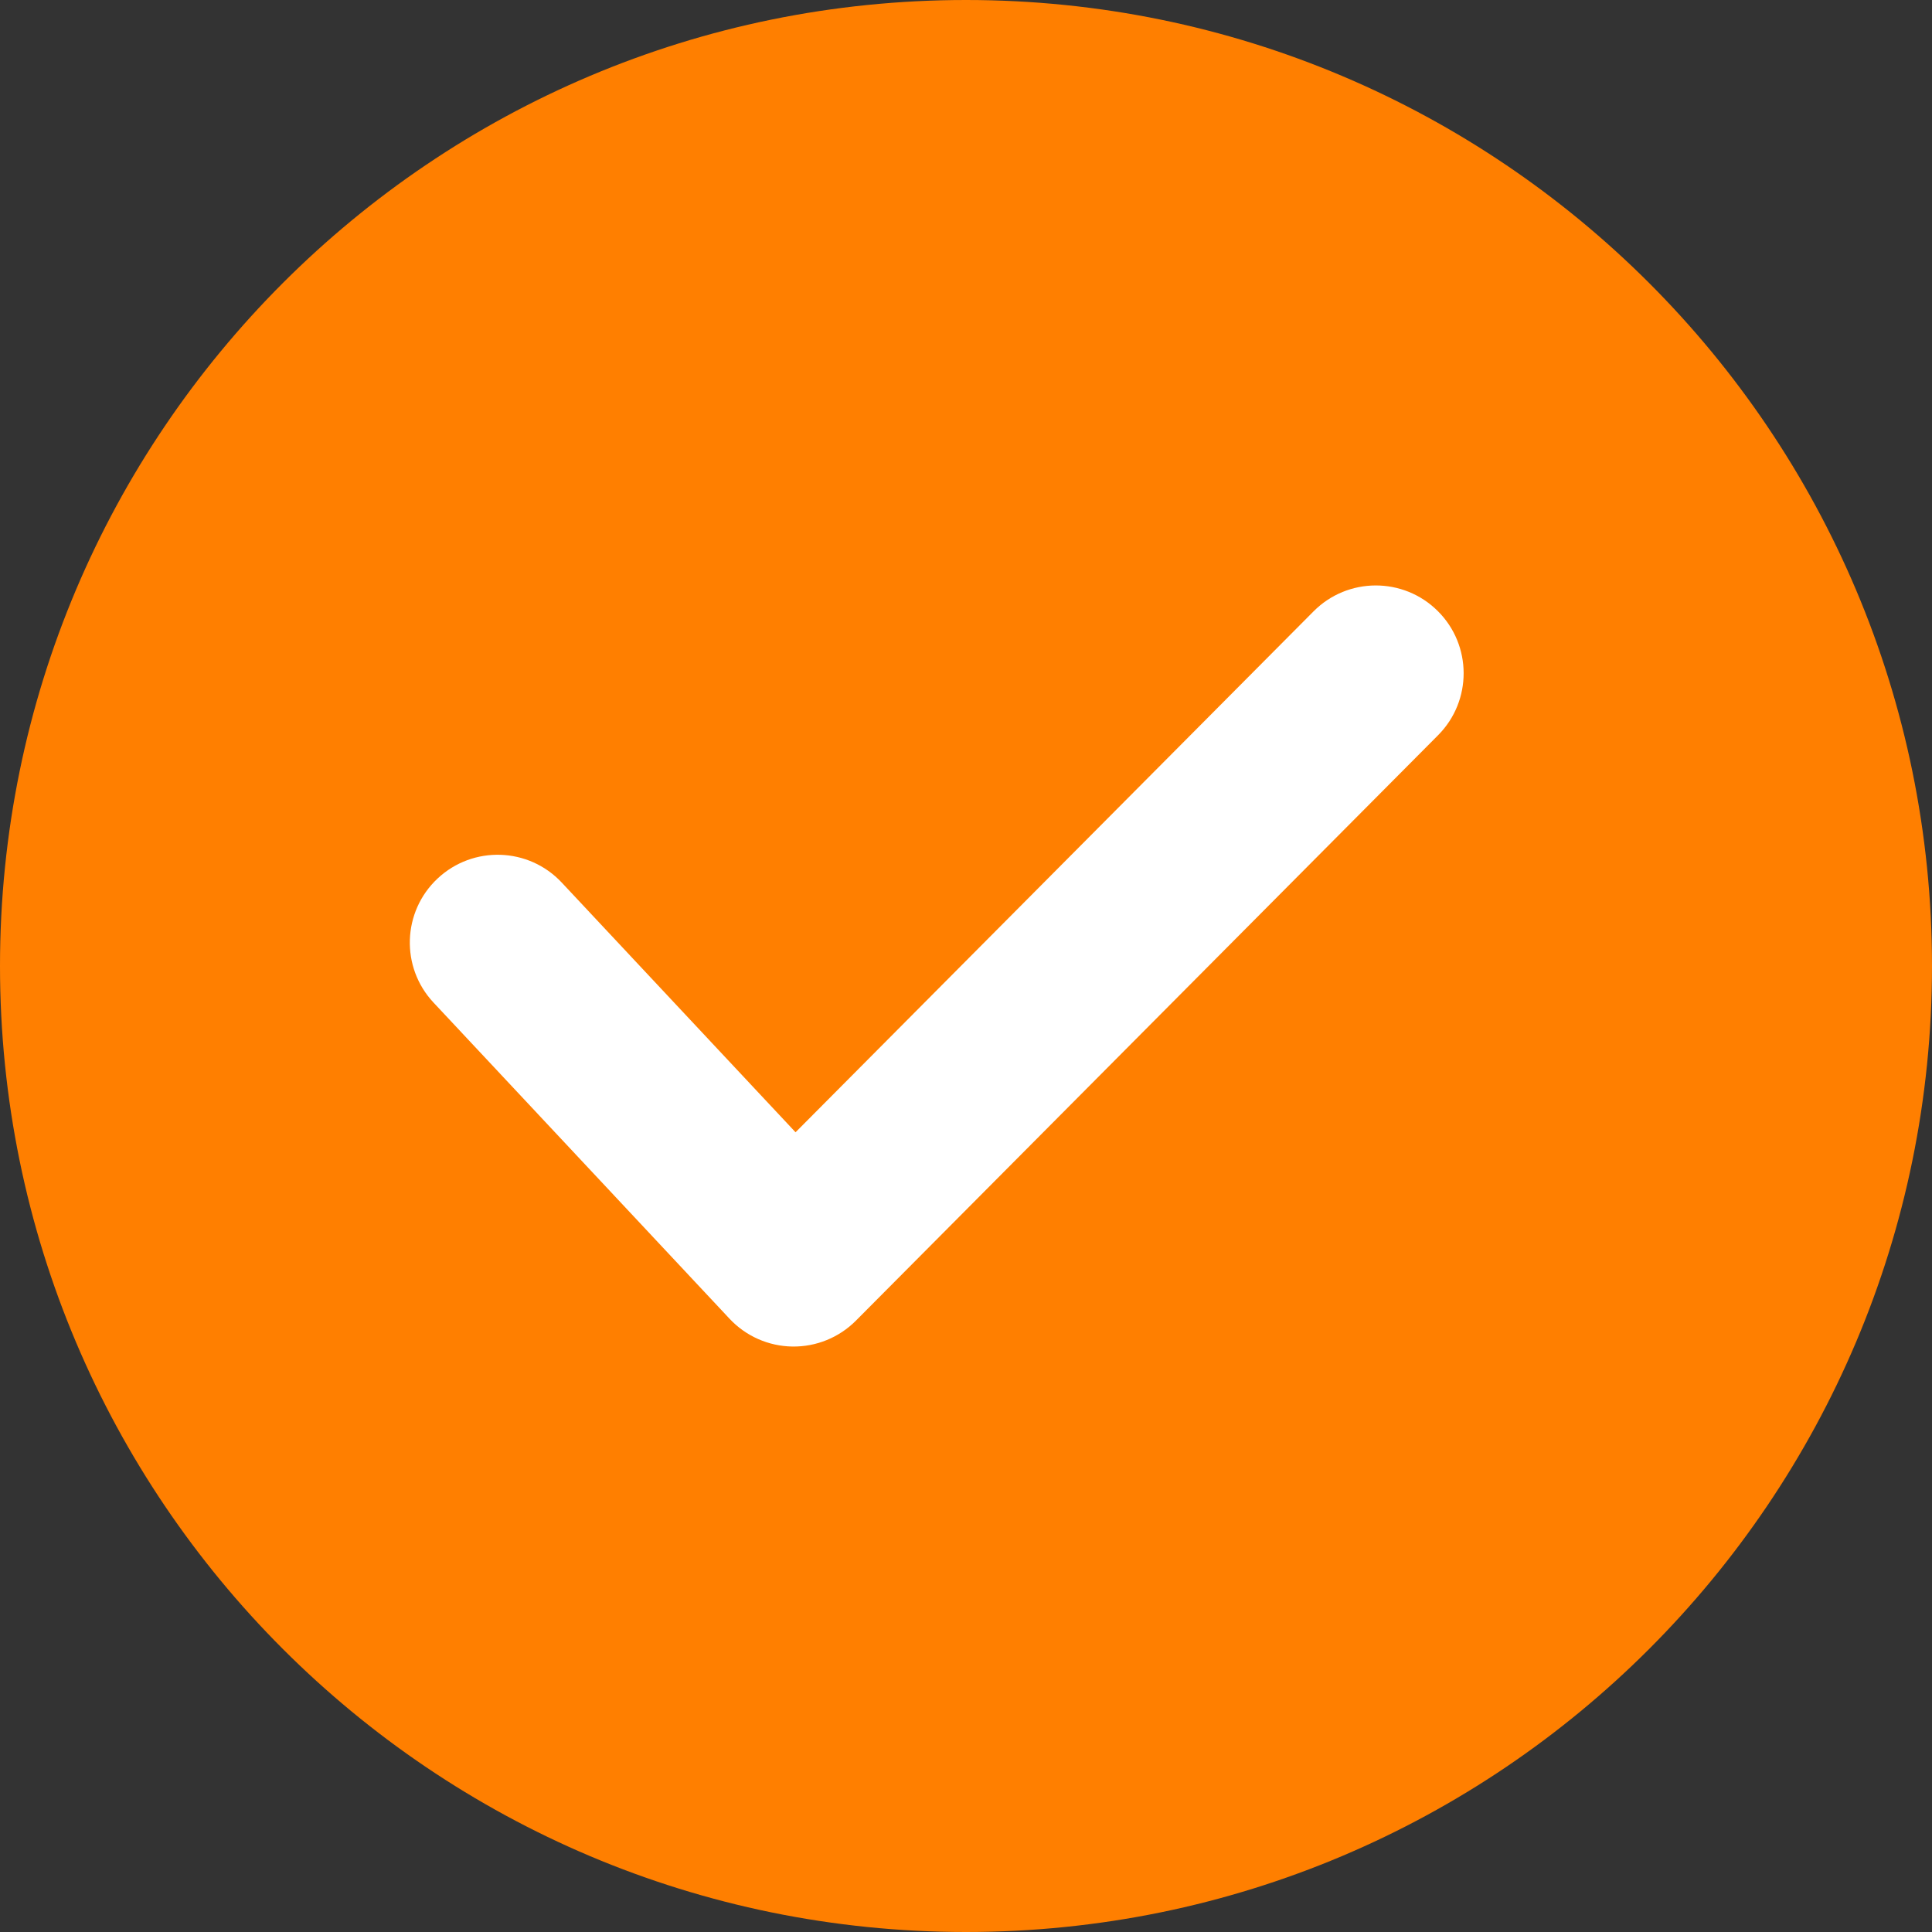
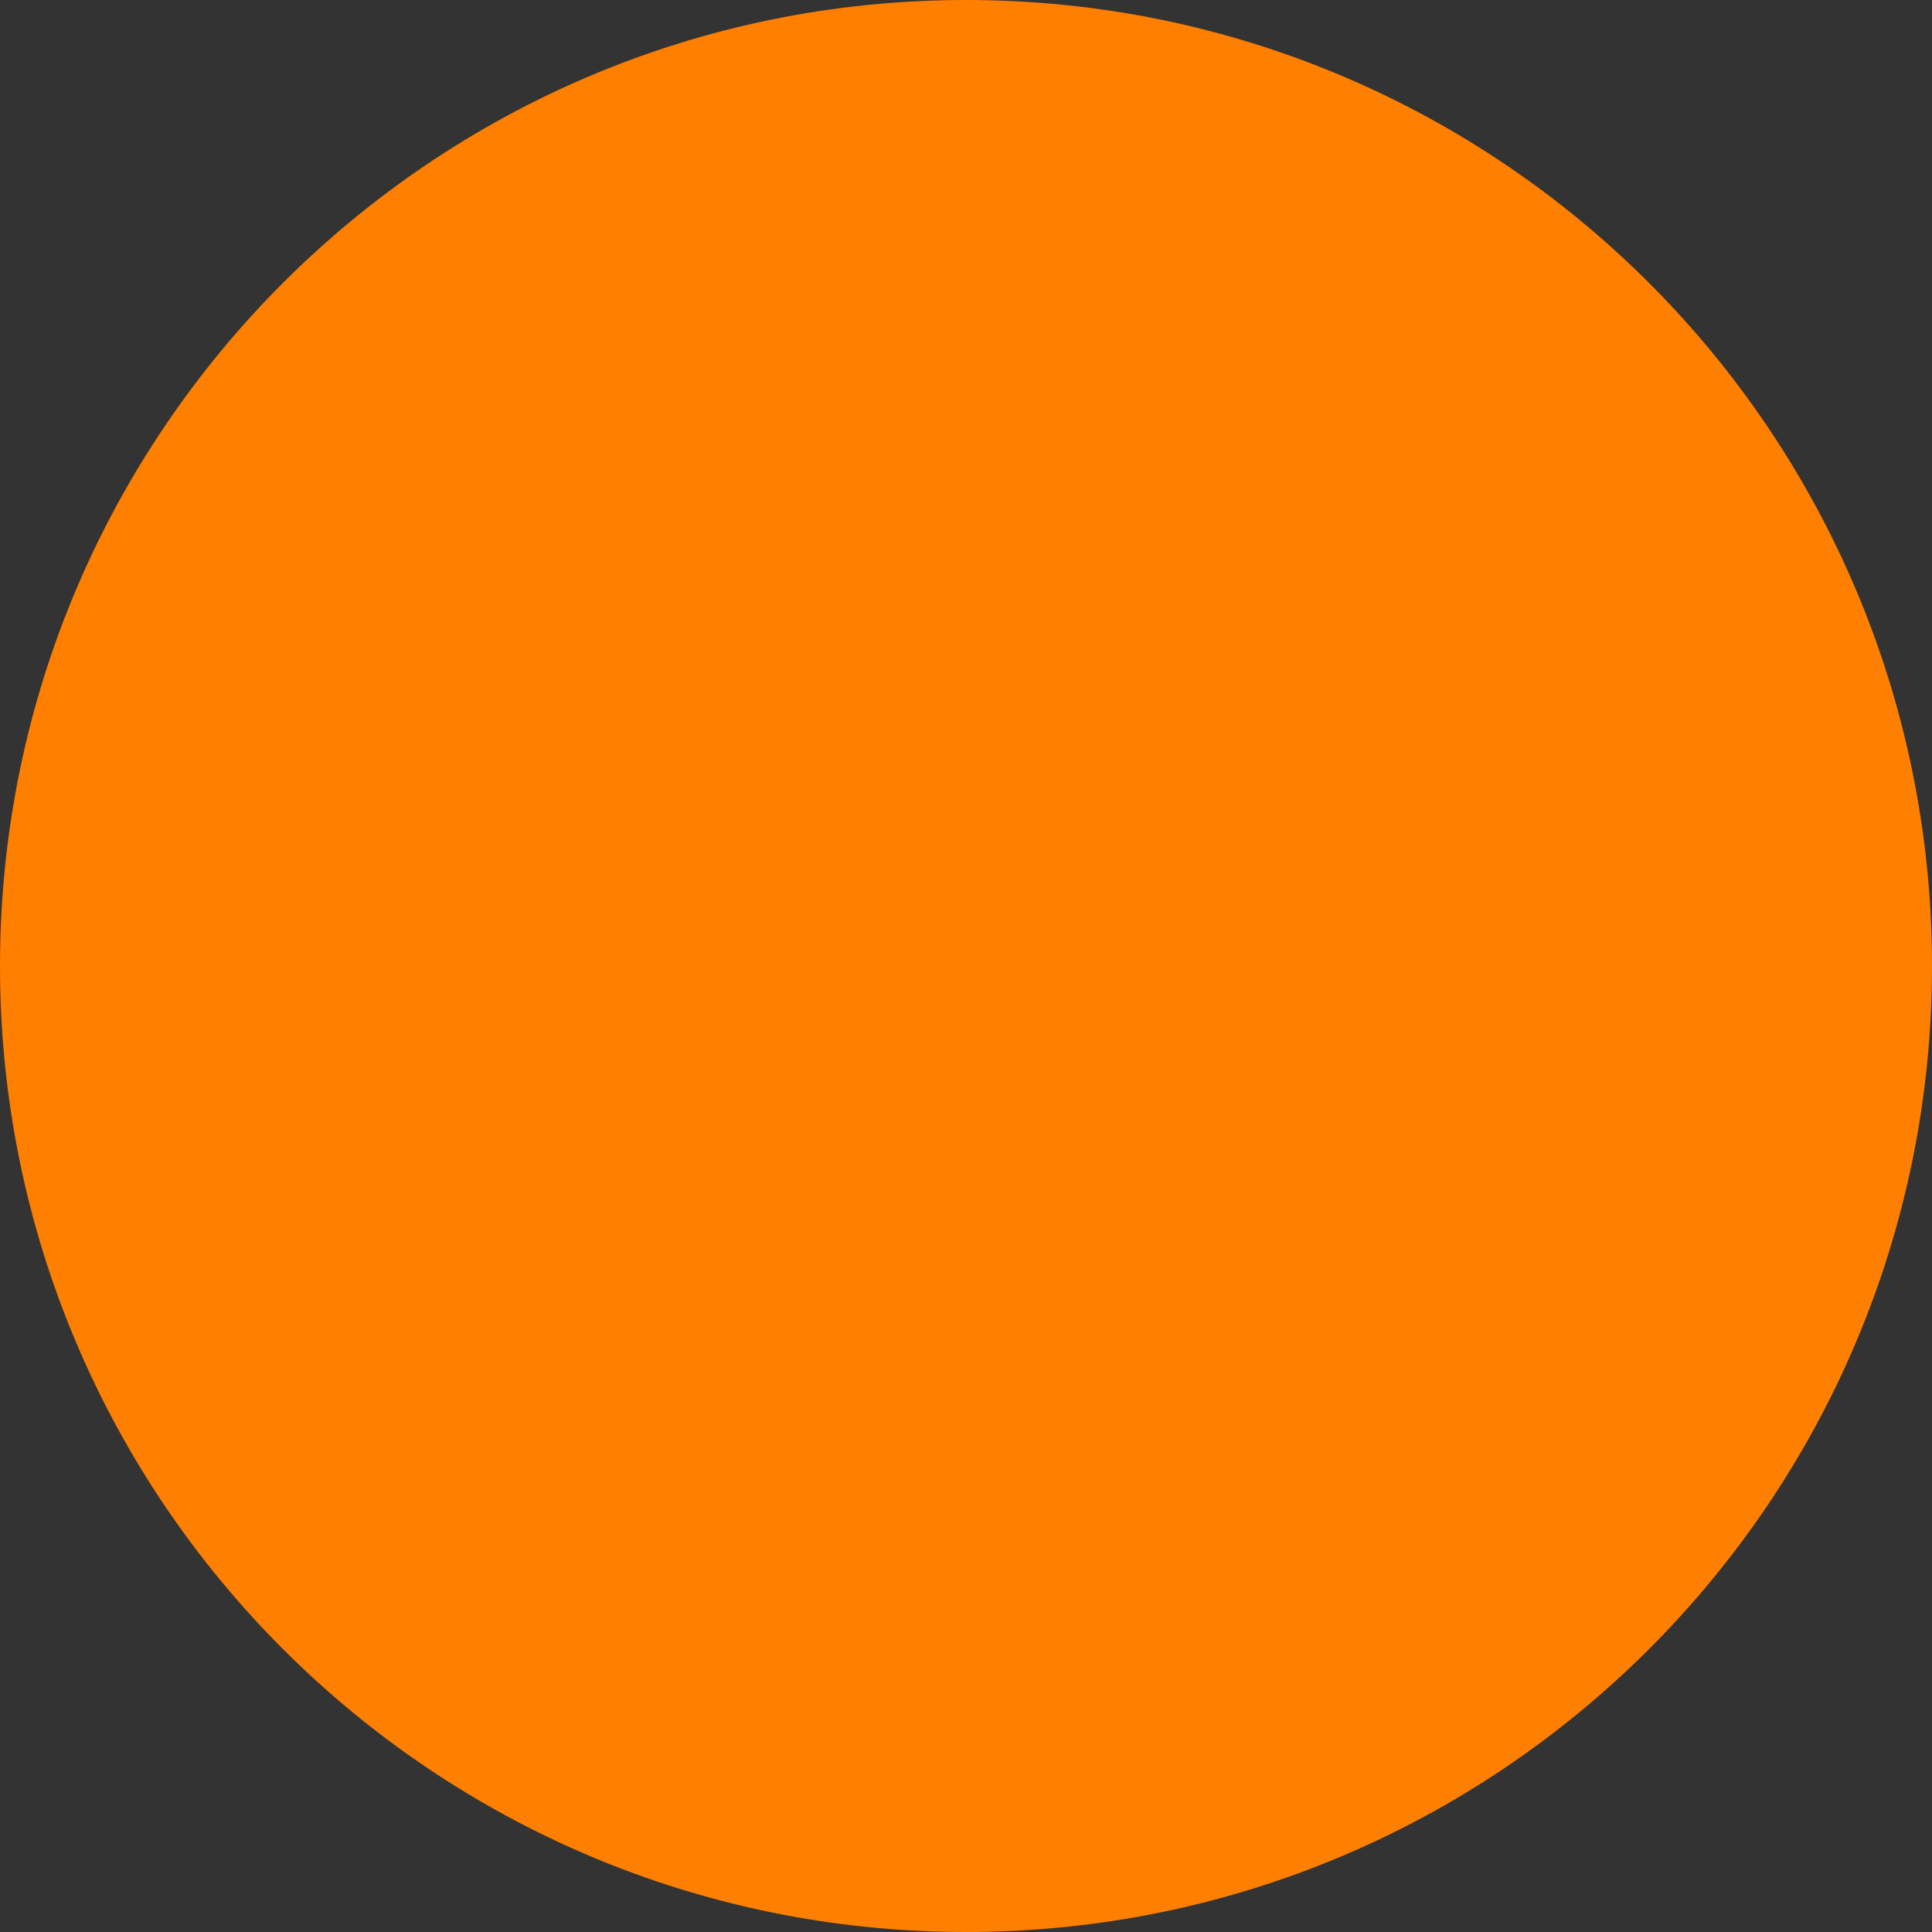
<svg xmlns="http://www.w3.org/2000/svg" width="85" height="85" viewBox="0 0 85 85" fill="none">
  <rect x="0" y="0" width="85" height="85" fill="#333333" stroke="none" />
  <g clip-path="url(#clip0_527_1586)">
    <path d="M42.5 85C65.972 85 85 65.972 85 42.5C85 19.028 65.972 0 42.5 0C19.028 0 0 19.028 0 42.5C0 65.972 19.028 85 42.5 85Z" fill="#FF7F00" />
-     <path fill-rule="evenodd" clip-rule="evenodd" d="M63.255 26.882C64.768 28.386 64.775 30.832 63.27 32.346L37.657 58.103C36.918 58.846 35.908 59.258 34.859 59.242C33.811 59.226 32.814 58.785 32.097 58.019L19.074 44.11C17.615 42.553 17.696 40.108 19.253 38.65C20.811 37.191 23.256 37.271 24.714 38.829L35.001 49.815L57.791 26.897C59.295 25.384 61.741 25.377 63.255 26.882Z" fill="white" />
  </g>
  <defs>
    <clipPath id="clip0_527_1586">
      <rect width="85" height="85" fill="white" />
    </clipPath>
  </defs>
</svg>